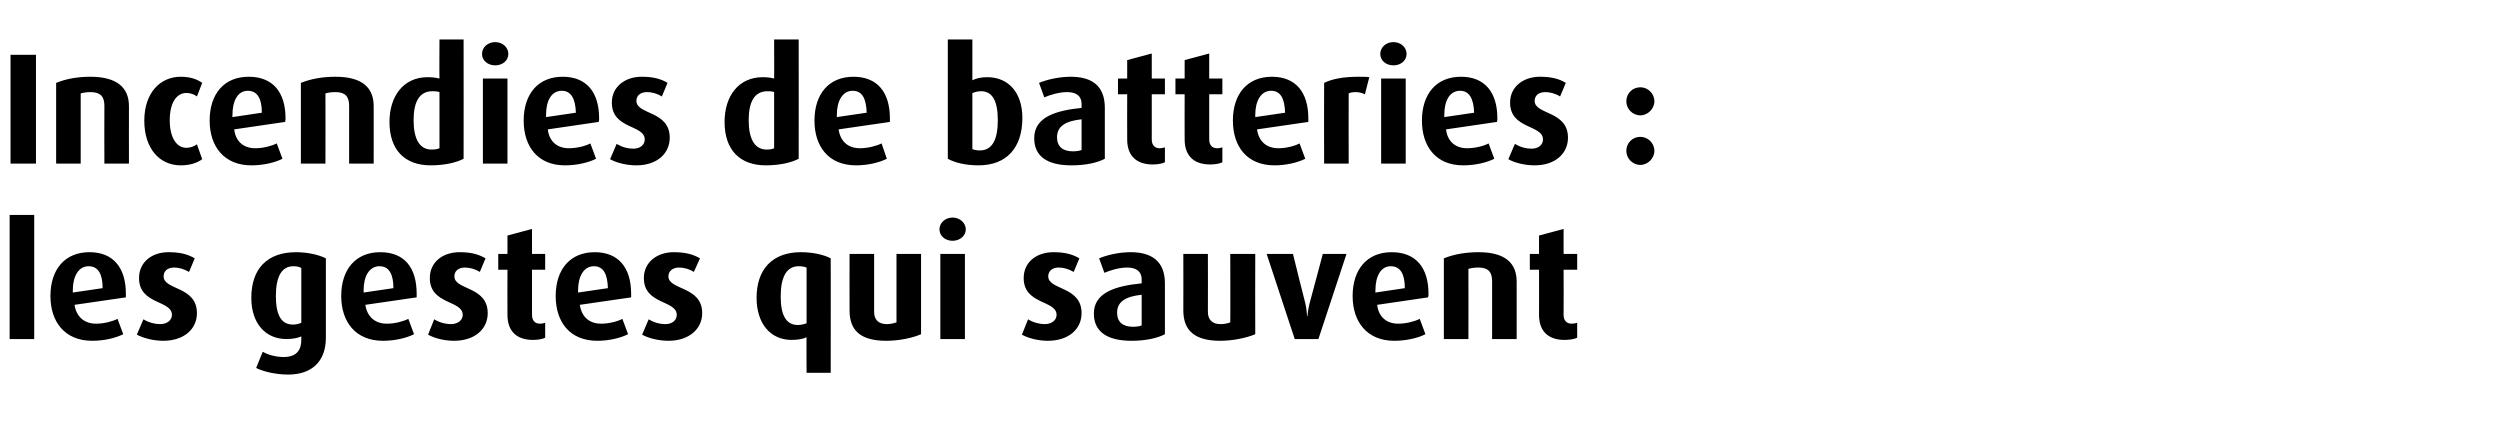
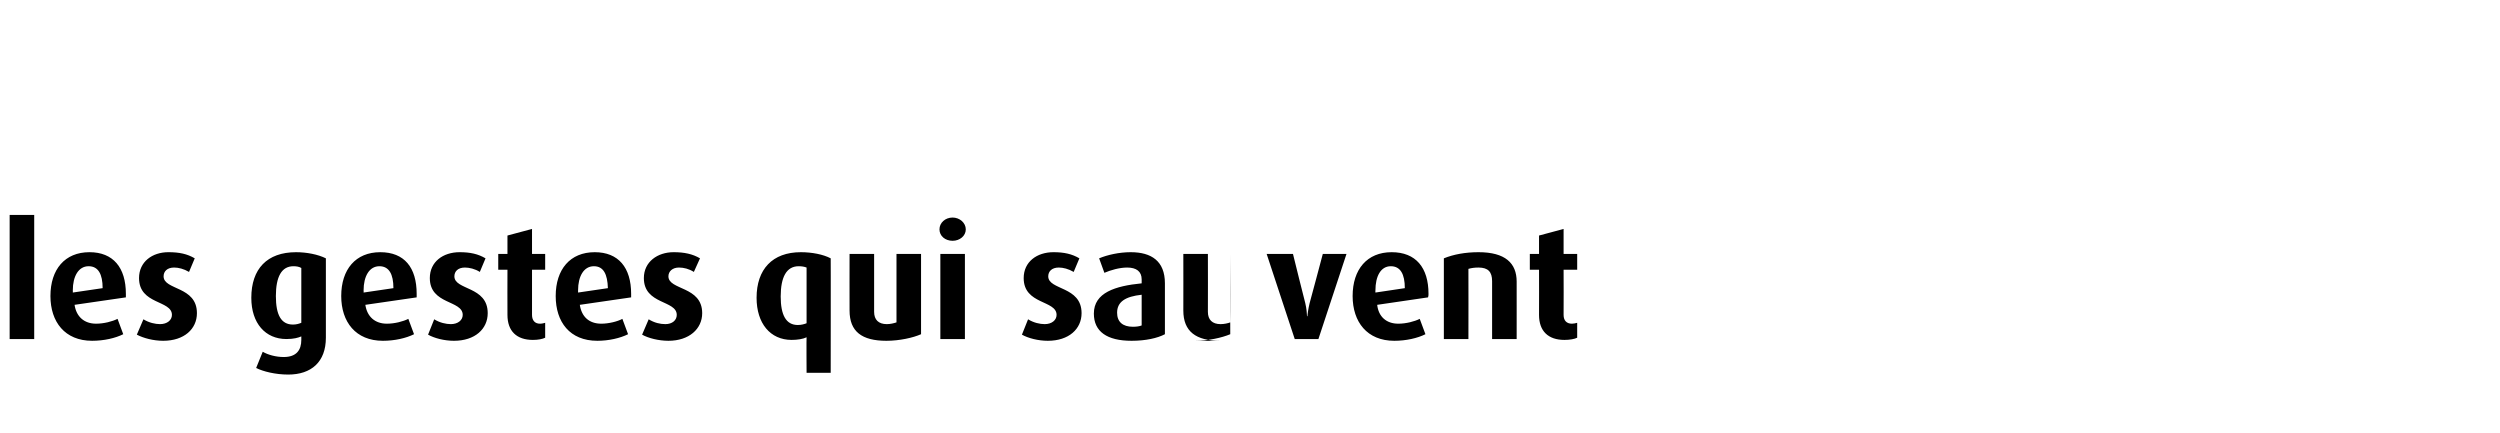
<svg xmlns="http://www.w3.org/2000/svg" version="1.1" width="570px" height="98.7px" viewBox="0 -9 570 98.7" style="top:-9px">
  <desc>Incendies de batteries : les gestes qui sauvent</desc>
  <defs />
  <g id="Polygon40161">
-     <path d="m2.2 68.3l0-28.3l5.6 0l0 28.3l-5.6 0zm26.5-9.5c0 0-11.7 1.7-11.7 1.7c.4 2.7 2.2 4.3 4.9 4.3c1.8 0 3.7-.5 4.9-1.1c0 0 1.3 3.5 1.3 3.5c-1.8.9-4.4 1.5-7.1 1.5c-6.2 0-9.5-4.3-9.5-10.2c0-6.1 3.3-10 8.9-10c5.4 0 8.3 3.5 8.3 9.5c0 .3 0 .4 0 .8zm-8.5-7.1c-2.3 0-3.6 2.3-3.6 5.5c.03.04 0 .5 0 .5c0 0 6.8-1 6.8-1c0-3.2-1-5-3.2-5zm17 17c-2.2 0-4.5-.6-6-1.4c0 0 1.5-3.5 1.5-3.5c1.3.8 2.7 1.1 3.8 1.1c1.6 0 2.7-.9 2.7-2.1c0-3.4-7.5-2.3-7.5-8.4c0-3.7 3-5.9 6.7-5.9c2.5 0 4.3.4 6 1.4c0 0-1.3 3.1-1.3 3.1c-1.2-.7-2.4-1-3.4-1c-1.6 0-2.4.9-2.4 2c0 3.2 7.6 2.2 7.6 8.4c0 3.6-2.9 6.3-7.7 6.3zm28.5 7.7c-2.9 0-5.7-.7-7.3-1.5c0 0 1.5-3.7 1.5-3.7c1.2.7 3 1.2 4.8 1.2c2.9 0 4-1.6 4-3.9c0 0 0-.8 0-.8c-.7.3-1.7.6-3.4.6c-4.8 0-8-3.6-8-9.4c0-6.6 3.6-10.4 10.2-10.4c2.4 0 5 .5 6.8 1.4c0 0 0 18.1 0 18.1c0 5.5-3.3 8.4-8.6 8.4zm3-24.3c-.5-.3-1.1-.4-1.8-.4c-2.7 0-4 2.4-4 6.8c0 4.3 1.2 6.5 3.9 6.5c.8 0 1.4-.2 1.9-.4c0 0 0-12.5 0-12.5zm26.3 6.7c0 0-11.7 1.7-11.7 1.7c.4 2.7 2.2 4.3 4.9 4.3c1.8 0 3.7-.5 4.9-1.1c0 0 1.3 3.5 1.3 3.5c-1.8.9-4.4 1.5-7.1 1.5c-6.2 0-9.5-4.3-9.5-10.2c0-6.1 3.3-10 8.9-10c5.5 0 8.3 3.5 8.3 9.5c0 .3 0 .4 0 .8zm-8.5-7.1c-2.3 0-3.6 2.3-3.6 5.5c.04.04 0 .5 0 .5c0 0 6.81-1 6.8-1c0-3.2-1-5-3.2-5zm17 17c-2.2 0-4.5-.6-5.9-1.4c0 0 1.4-3.5 1.4-3.5c1.3.8 2.7 1.1 3.8 1.1c1.6 0 2.7-.9 2.7-2.1c0-3.4-7.5-2.3-7.5-8.4c0-3.7 3-5.9 6.8-5.9c2.4 0 4.2.4 5.9 1.4c0 0-1.3 3.1-1.3 3.1c-1.1-.7-2.4-1-3.4-1c-1.6 0-2.4.9-2.4 2c0 3.2 7.6 2.2 7.6 8.4c0 3.6-2.9 6.3-7.7 6.3zm18-.2c-3.7 0-5.8-2-5.8-5.7c-.03-.01 0-10.3 0-10.3l-2.1 0l0-3.6l2.1 0l0-4.2l5.6-1.5l0 5.7l3 0l0 3.6l-3 0c0 0-.02 10.29 0 10.3c0 1.3.7 2 1.8 2c.5 0 .8-.1 1.2-.2c0 0 0 3.4 0 3.4c-.6.3-1.6.5-2.8.5zm22.4-9.7c0 0-11.7 1.7-11.7 1.7c.4 2.7 2.1 4.3 4.9 4.3c1.7 0 3.7-.5 4.8-1.1c0 0 1.3 3.5 1.3 3.5c-1.8.9-4.4 1.5-7 1.5c-6.3 0-9.5-4.3-9.5-10.2c0-6.1 3.3-10 8.9-10c5.4 0 8.3 3.5 8.3 9.5c0 .3 0 .4 0 .8zm-8.5-7.1c-2.3 0-3.6 2.3-3.6 5.5c0 .04 0 .5 0 .5c0 0 6.76-1 6.8-1c-.1-3.2-1-5-3.2-5zm17 17c-2.2 0-4.6-.6-6-1.4c0 0 1.5-3.5 1.5-3.5c1.3.8 2.6 1.1 3.8 1.1c1.6 0 2.6-.9 2.6-2.1c0-3.4-7.5-2.3-7.5-8.4c0-3.7 3.1-5.9 6.8-5.9c2.4 0 4.3.4 6 1.4c0 0-1.4 3.1-1.4 3.1c-1.1-.7-2.3-1-3.4-1c-1.5 0-2.4.9-2.4 2c0 3.2 7.7 2.2 7.7 8.4c0 3.6-3 6.3-7.7 6.3zm31.5 7.3c0 0-.05-8.06 0-8.1c-.8.4-2.1.6-3.4.6c-4.9 0-8-3.8-8-9.6c0-6.5 3.6-10.4 10.1-10.4c2.5 0 5.1.5 6.8 1.4c.03-.04 0 26.1 0 26.1l-5.5 0zm0-24c-.5-.2-1.1-.3-1.8-.3c-2.8 0-4.1 2.5-4.1 6.9c0 4.2 1.2 6.5 3.9 6.5c.8 0 1.5-.2 2-.4c0 0 0-12.7 0-12.7zm18.2 16.7c-5.6 0-8.4-2.1-8.4-6.9c-.02.02 0-12.9 0-12.9l5.6 0c0 0-.01 13.17 0 13.2c0 1.8 1 2.8 2.9 2.8c.8 0 1.6-.2 2.2-.4c.01-.02 0-15.6 0-15.6l5.6 0c0 0 .02 18.28 0 18.3c-1.8.8-4.9 1.5-7.9 1.5zm15.1-22.8c-1.7 0-3-1.1-3-2.6c0-1.5 1.3-2.7 3-2.7c1.6 0 3 1.2 3 2.7c0 1.5-1.4 2.6-3 2.6zm-2.8 22.4l0-19.4l5.6 0l0 19.4l-5.6 0zm24.5.4c-2.2 0-4.5-.6-5.9-1.4c0 0 1.4-3.5 1.4-3.5c1.3.8 2.7 1.1 3.8 1.1c1.6 0 2.7-.9 2.7-2.1c0-3.4-7.5-2.3-7.5-8.4c0-3.7 3-5.9 6.8-5.9c2.4 0 4.2.4 5.9 1.4c0 0-1.3 3.1-1.3 3.1c-1.2-.7-2.4-1-3.4-1c-1.6 0-2.4.9-2.4 2c0 3.2 7.6 2.2 7.6 8.4c0 3.6-2.9 6.3-7.7 6.3zm19.1 0c-5.6 0-8.6-2.1-8.6-6.2c0-4.8 4.9-6.3 10.9-6.9c0 0 0-.9 0-.9c0-1.8-1.2-2.7-3.3-2.7c-1.8 0-3.8.6-5.2 1.2c0 0-1.2-3.3-1.2-3.3c1.9-.8 4.6-1.4 7.2-1.4c4.7 0 7.8 2 7.8 7.1c0 0 0 11.6 0 11.6c-1.7.9-4.4 1.5-7.6 1.5zm2.3-10.5c-3.7.4-5.6 1.6-5.6 4.1c0 2.1 1.3 3.2 3.6 3.2c.8 0 1.5-.1 2-.3c0 0 0-7 0-7zm17.9 10.5c-5.5 0-8.4-2.1-8.4-6.9c.02.02 0-12.9 0-12.9l5.6 0c0 0 .03 13.17 0 13.2c0 1.8 1 2.8 2.9 2.8c.8 0 1.7-.2 2.2-.4c.05-.02 0-15.6 0-15.6l5.7 0c0 0-.04 18.28 0 18.3c-1.9.8-5 1.5-8 1.5zm22.4-.4l-5.4 0l-6.4-19.4l6 0c0 0 2.77 11.22 2.8 11.2c.3 1.2.4 2.6.4 3c0 0 .1 0 .1 0c0-.4.2-1.8.5-3c.02.02 3-11.2 3-11.2l5.4 0l-6.4 19.4zm25-9.5c0 0-11.6 1.7-11.6 1.7c.3 2.7 2.1 4.3 4.8 4.3c1.8 0 3.7-.5 4.9-1.1c0 0 1.3 3.5 1.3 3.5c-1.8.9-4.4 1.5-7.1 1.5c-6.2 0-9.5-4.3-9.5-10.2c0-6.1 3.3-10 8.9-10c5.5 0 8.4 3.5 8.4 9.5c0 .3 0 .4-.1.8zm-8.5-7.1c-2.3 0-3.5 2.3-3.5 5.5c-.04.04 0 .5 0 .5c0 0 6.73-1 6.7-1c0-3.2-1-5-3.2-5zm23.1 16.6c0 0 0-13.18 0-13.2c0-2.1-.9-3.1-3.1-3.1c-.9 0-1.6.1-2.3.3c.03.05 0 16 0 16l-5.6 0c0 0 .02-18.4 0-18.4c2.2-.9 4.9-1.4 7.9-1.4c6.1 0 8.7 2.5 8.7 6.7c.01-.04 0 13.1 0 13.1l-5.6 0zm16.5.2c-3.7 0-5.8-2-5.8-5.7c.03-.01 0-10.3 0-10.3l-2.1 0l0-3.6l2.1 0l0-4.2l5.6-1.5l0 5.7l3.1 0l0 3.6l-3.1 0c0 0 .04 10.29 0 10.3c0 1.3.7 2 1.9 2c.4 0 .8-.1 1.2-.2c0 0 0 3.4 0 3.4c-.6.3-1.7.5-2.9.5z" stroke="none" fill="#000" />
+     <path d="m2.2 68.3l0-28.3l5.6 0l0 28.3l-5.6 0zm26.5-9.5c0 0-11.7 1.7-11.7 1.7c.4 2.7 2.2 4.3 4.9 4.3c1.8 0 3.7-.5 4.9-1.1c0 0 1.3 3.5 1.3 3.5c-1.8.9-4.4 1.5-7.1 1.5c-6.2 0-9.5-4.3-9.5-10.2c0-6.1 3.3-10 8.9-10c5.4 0 8.3 3.5 8.3 9.5c0 .3 0 .4 0 .8zm-8.5-7.1c-2.3 0-3.6 2.3-3.6 5.5c.03.04 0 .5 0 .5c0 0 6.8-1 6.8-1c0-3.2-1-5-3.2-5zm17 17c-2.2 0-4.5-.6-6-1.4c0 0 1.5-3.5 1.5-3.5c1.3.8 2.7 1.1 3.8 1.1c1.6 0 2.7-.9 2.7-2.1c0-3.4-7.5-2.3-7.5-8.4c0-3.7 3-5.9 6.7-5.9c2.5 0 4.3.4 6 1.4c0 0-1.3 3.1-1.3 3.1c-1.2-.7-2.4-1-3.4-1c-1.6 0-2.4.9-2.4 2c0 3.2 7.6 2.2 7.6 8.4c0 3.6-2.9 6.3-7.7 6.3zm28.5 7.7c-2.9 0-5.7-.7-7.3-1.5c0 0 1.5-3.7 1.5-3.7c1.2.7 3 1.2 4.8 1.2c2.9 0 4-1.6 4-3.9c0 0 0-.8 0-.8c-.7.3-1.7.6-3.4.6c-4.8 0-8-3.6-8-9.4c0-6.6 3.6-10.4 10.2-10.4c2.4 0 5 .5 6.8 1.4c0 0 0 18.1 0 18.1c0 5.5-3.3 8.4-8.6 8.4zm3-24.3c-.5-.3-1.1-.4-1.8-.4c-2.7 0-4 2.4-4 6.8c0 4.3 1.2 6.5 3.9 6.5c.8 0 1.4-.2 1.9-.4c0 0 0-12.5 0-12.5zm26.3 6.7c0 0-11.7 1.7-11.7 1.7c.4 2.7 2.2 4.3 4.9 4.3c1.8 0 3.7-.5 4.9-1.1c0 0 1.3 3.5 1.3 3.5c-1.8.9-4.4 1.5-7.1 1.5c-6.2 0-9.5-4.3-9.5-10.2c0-6.1 3.3-10 8.9-10c5.5 0 8.3 3.5 8.3 9.5c0 .3 0 .4 0 .8zm-8.5-7.1c-2.3 0-3.6 2.3-3.6 5.5c.04.04 0 .5 0 .5c0 0 6.81-1 6.8-1c0-3.2-1-5-3.2-5zm17 17c-2.2 0-4.5-.6-5.9-1.4c0 0 1.4-3.5 1.4-3.5c1.3.8 2.7 1.1 3.8 1.1c1.6 0 2.7-.9 2.7-2.1c0-3.4-7.5-2.3-7.5-8.4c0-3.7 3-5.9 6.8-5.9c2.4 0 4.2.4 5.9 1.4c0 0-1.3 3.1-1.3 3.1c-1.1-.7-2.4-1-3.4-1c-1.6 0-2.4.9-2.4 2c0 3.2 7.6 2.2 7.6 8.4c0 3.6-2.9 6.3-7.7 6.3zm18-.2c-3.7 0-5.8-2-5.8-5.7c-.03-.01 0-10.3 0-10.3l-2.1 0l0-3.6l2.1 0l0-4.2l5.6-1.5l0 5.7l3 0l0 3.6l-3 0c0 0-.02 10.29 0 10.3c0 1.3.7 2 1.8 2c.5 0 .8-.1 1.2-.2c0 0 0 3.4 0 3.4c-.6.3-1.6.5-2.8.5zm22.4-9.7c0 0-11.7 1.7-11.7 1.7c.4 2.7 2.1 4.3 4.9 4.3c1.7 0 3.7-.5 4.8-1.1c0 0 1.3 3.5 1.3 3.5c-1.8.9-4.4 1.5-7 1.5c-6.3 0-9.5-4.3-9.5-10.2c0-6.1 3.3-10 8.9-10c5.4 0 8.3 3.5 8.3 9.5c0 .3 0 .4 0 .8zm-8.5-7.1c-2.3 0-3.6 2.3-3.6 5.5c0 .04 0 .5 0 .5c0 0 6.76-1 6.8-1c-.1-3.2-1-5-3.2-5zm17 17c-2.2 0-4.6-.6-6-1.4c0 0 1.5-3.5 1.5-3.5c1.3.8 2.6 1.1 3.8 1.1c1.6 0 2.6-.9 2.6-2.1c0-3.4-7.5-2.3-7.5-8.4c0-3.7 3.1-5.9 6.8-5.9c2.4 0 4.3.4 6 1.4c0 0-1.4 3.1-1.4 3.1c-1.1-.7-2.3-1-3.4-1c-1.5 0-2.4.9-2.4 2c0 3.2 7.7 2.2 7.7 8.4c0 3.6-3 6.3-7.7 6.3zm31.5 7.3c0 0-.05-8.06 0-8.1c-.8.4-2.1.6-3.4.6c-4.9 0-8-3.8-8-9.6c0-6.5 3.6-10.4 10.1-10.4c2.5 0 5.1.5 6.8 1.4c.03-.04 0 26.1 0 26.1l-5.5 0zm0-24c-.5-.2-1.1-.3-1.8-.3c-2.8 0-4.1 2.5-4.1 6.9c0 4.2 1.2 6.5 3.9 6.5c.8 0 1.5-.2 2-.4c0 0 0-12.7 0-12.7zm18.2 16.7c-5.6 0-8.4-2.1-8.4-6.9c-.02.02 0-12.9 0-12.9l5.6 0c0 0-.01 13.17 0 13.2c0 1.8 1 2.8 2.9 2.8c.8 0 1.6-.2 2.2-.4c.01-.02 0-15.6 0-15.6l5.6 0c0 0 .02 18.28 0 18.3c-1.8.8-4.9 1.5-7.9 1.5zm15.1-22.8c-1.7 0-3-1.1-3-2.6c0-1.5 1.3-2.7 3-2.7c1.6 0 3 1.2 3 2.7c0 1.5-1.4 2.6-3 2.6zm-2.8 22.4l0-19.4l5.6 0l0 19.4l-5.6 0zm24.5.4c-2.2 0-4.5-.6-5.9-1.4c0 0 1.4-3.5 1.4-3.5c1.3.8 2.7 1.1 3.8 1.1c1.6 0 2.7-.9 2.7-2.1c0-3.4-7.5-2.3-7.5-8.4c0-3.7 3-5.9 6.8-5.9c2.4 0 4.2.4 5.9 1.4c0 0-1.3 3.1-1.3 3.1c-1.2-.7-2.4-1-3.4-1c-1.6 0-2.4.9-2.4 2c0 3.2 7.6 2.2 7.6 8.4c0 3.6-2.9 6.3-7.7 6.3zm19.1 0c-5.6 0-8.6-2.1-8.6-6.2c0-4.8 4.9-6.3 10.9-6.9c0 0 0-.9 0-.9c0-1.8-1.2-2.7-3.3-2.7c-1.8 0-3.8.6-5.2 1.2c0 0-1.2-3.3-1.2-3.3c1.9-.8 4.6-1.4 7.2-1.4c4.7 0 7.8 2 7.8 7.1c0 0 0 11.6 0 11.6c-1.7.9-4.4 1.5-7.6 1.5zm2.3-10.5c-3.7.4-5.6 1.6-5.6 4.1c0 2.1 1.3 3.2 3.6 3.2c.8 0 1.5-.1 2-.3c0 0 0-7 0-7zm17.9 10.5c-5.5 0-8.4-2.1-8.4-6.9c.02.02 0-12.9 0-12.9l5.6 0c0 0 .03 13.17 0 13.2c0 1.8 1 2.8 2.9 2.8c.8 0 1.7-.2 2.2-.4c.05-.02 0-15.6 0-15.6c0 0-.04 18.28 0 18.3c-1.9.8-5 1.5-8 1.5zm22.4-.4l-5.4 0l-6.4-19.4l6 0c0 0 2.77 11.22 2.8 11.2c.3 1.2.4 2.6.4 3c0 0 .1 0 .1 0c0-.4.2-1.8.5-3c.02.02 3-11.2 3-11.2l5.4 0l-6.4 19.4zm25-9.5c0 0-11.6 1.7-11.6 1.7c.3 2.7 2.1 4.3 4.8 4.3c1.8 0 3.7-.5 4.9-1.1c0 0 1.3 3.5 1.3 3.5c-1.8.9-4.4 1.5-7.1 1.5c-6.2 0-9.5-4.3-9.5-10.2c0-6.1 3.3-10 8.9-10c5.5 0 8.4 3.5 8.4 9.5c0 .3 0 .4-.1.8zm-8.5-7.1c-2.3 0-3.5 2.3-3.5 5.5c-.04.04 0 .5 0 .5c0 0 6.73-1 6.7-1c0-3.2-1-5-3.2-5zm23.1 16.6c0 0 0-13.18 0-13.2c0-2.1-.9-3.1-3.1-3.1c-.9 0-1.6.1-2.3.3c.03.05 0 16 0 16l-5.6 0c0 0 .02-18.4 0-18.4c2.2-.9 4.9-1.4 7.9-1.4c6.1 0 8.7 2.5 8.7 6.7c.01-.04 0 13.1 0 13.1l-5.6 0zm16.5.2c-3.7 0-5.8-2-5.8-5.7c.03-.01 0-10.3 0-10.3l-2.1 0l0-3.6l2.1 0l0-4.2l5.6-1.5l0 5.7l3.1 0l0 3.6l-3.1 0c0 0 .04 10.29 0 10.3c0 1.3.7 2 1.9 2c.4 0 .8-.1 1.2-.2c0 0 0 3.4 0 3.4c-.6.3-1.7.5-2.9.5z" stroke="none" fill="#000" />
  </g>
  <g id="Polygon40160">
-     <path d="m2.4 28.3l0-24.8l5.8 0l0 24.8l-5.8 0zm21.4 0c0 0-.04-13.18 0-13.2c0-2.1-.9-3.1-3.2-3.1c-.8 0-1.5.1-2.2.3c0 .05 0 16 0 16l-5.6 0c0 0-.02-18.4 0-18.4c2.2-.9 4.8-1.4 7.8-1.4c6.1 0 8.8 2.5 8.8 6.7c-.02-.04 0 13.1 0 13.1l-5.6 0zm17.4.4c-4.8 0-8.3-3.8-8.3-10.2c0-6.3 3.6-10 8.3-10c2 0 3.7.5 4.9 1.4c0 0-1.2 3.1-1.2 3.1c-.6-.5-1.5-.8-2.4-.8c-2.3 0-3.8 2.3-3.8 6.2c0 3.9 1.5 6.3 3.8 6.3c.9 0 1.7-.3 2.4-.8c0 0 1.2 3.4 1.2 3.4c-1.2.9-2.9 1.4-4.9 1.4zm23.8-9.9c0 0-11.6 1.7-11.6 1.7c.3 2.7 2.1 4.3 4.8 4.3c1.8 0 3.7-.5 4.9-1.1c0 0 1.3 3.5 1.3 3.5c-1.8.9-4.4 1.5-7.1 1.5c-6.2 0-9.5-4.3-9.5-10.2c0-6.1 3.3-10 8.9-10c5.5 0 8.4 3.5 8.4 9.5c0 .3 0 .4-.1.8zm-8.5-7.1c-2.3 0-3.5 2.3-3.5 5.5c-.04.04 0 .5 0 .5c0 0 6.72-1 6.7-1c0-3.2-1-5-3.2-5zm23.1 16.6c0 0 0-13.18 0-13.2c0-2.1-.9-3.1-3.1-3.1c-.9 0-1.6.1-2.3.3c.03.05 0 16 0 16l-5.6 0c0 0 .02-18.4 0-18.4c2.2-.9 4.9-1.4 7.9-1.4c6.1 0 8.7 2.5 8.7 6.7c.01-.04 0 13.1 0 13.1l-5.6 0zm18.6.4c-5.9 0-9.4-3.5-9.4-9.9c0-5.9 3.2-10.2 8.7-10.2c1 0 1.8.1 2.7.3c-.05.03 0-8.9 0-8.9l5.5 0c0 0 .03 27.22 0 27.2c-1.7.9-4.4 1.5-7.5 1.5zm2-16.7c-.6-.2-1.1-.2-1.6-.2c-3.1 0-4.3 2.6-4.3 6.6c0 4.2 1.3 6.7 4.1 6.7c.8 0 1.3-.1 1.8-.3c0 0 0-12.8 0-12.8zm12.7-6.1c-1.7 0-3-1.1-3-2.6c0-1.5 1.3-2.7 3-2.7c1.7 0 3 1.2 3 2.7c0 1.5-1.3 2.6-3 2.6zm-2.8 22.4l0-19.4l5.6 0l0 19.4l-5.6 0zm26.4-9.5c0 0-11.6 1.7-11.6 1.7c.3 2.7 2.1 4.3 4.8 4.3c1.8 0 3.8-.5 4.9-1.1c0 0 1.3 3.5 1.3 3.5c-1.8.9-4.4 1.5-7.1 1.5c-6.2 0-9.4-4.3-9.4-10.2c0-6.1 3.3-10 8.9-10c5.4 0 8.3 3.5 8.3 9.5c0 .3 0 .4-.1.8zm-8.4-7.1c-2.4 0-3.6 2.3-3.6 5.5c-.01.04 0 .5 0 .5c0 0 6.75-1 6.8-1c-.1-3.2-1.1-5-3.2-5zm17 17c-2.3 0-4.6-.6-6-1.4c0 0 1.5-3.5 1.5-3.5c1.3.8 2.6 1.1 3.8 1.1c1.6 0 2.6-.9 2.6-2.1c0-3.4-7.5-2.3-7.5-8.4c0-3.7 3.1-5.9 6.8-5.9c2.4 0 4.3.4 5.9 1.4c0 0-1.3 3.1-1.3 3.1c-1.1-.7-2.3-1-3.4-1c-1.6 0-2.4.9-2.4 2c0 3.2 7.6 2.2 7.6 8.4c0 3.6-2.9 6.3-7.6 6.3zm29.5 0c-5.9 0-9.4-3.5-9.4-9.9c0-5.9 3.2-10.2 8.7-10.2c1 0 1.8.1 2.6.3c.04.03 0-8.9 0-8.9l5.6 0c0 0 .02 27.22 0 27.2c-1.7.9-4.4 1.5-7.5 1.5zm1.9-16.7c-.5-.2-1-.2-1.5-.2c-3.1 0-4.3 2.6-4.3 6.6c0 4.2 1.3 6.7 4.1 6.7c.8 0 1.3-.1 1.7-.3c0 0 0-12.8 0-12.8zm26.4 6.8c0 0-11.7 1.7-11.7 1.7c.4 2.7 2.1 4.3 4.9 4.3c1.7 0 3.7-.5 4.9-1.1c0 0 1.2 3.5 1.2 3.5c-1.8.9-4.4 1.5-7 1.5c-6.3 0-9.5-4.3-9.5-10.2c0-6.1 3.3-10 8.9-10c5.4 0 8.3 3.5 8.3 9.5c0 .3 0 .4 0 .8zm-8.5-7.1c-2.3 0-3.6 2.3-3.6 5.5c0 .04 0 .5 0 .5c0 0 6.77-1 6.8-1c-.1-3.2-1-5-3.2-5zm28.7 17c-2.9 0-5.4-.6-7-1.5c.01.02 0-27.2 0-27.2l5.6 0c0 0 .02 9.25 0 9.3c1-.5 2.1-.7 3.4-.7c4.9 0 8 3.6 8 9.3c0 6.8-3.6 10.8-10 10.8zm.6-16.9c-.8 0-1.4.2-2 .4c0 0 0 12.8 0 12.8c.5.2 1.1.3 1.7.3c2.9 0 4.1-2.6 4.1-6.9c0-4.3-1.2-6.6-3.8-6.6zm20.6 16.9c-5.6 0-8.5-2.1-8.5-6.2c0-4.8 4.9-6.3 10.8-6.9c0 0 0-.9 0-.9c0-1.8-1.2-2.7-3.3-2.7c-1.8 0-3.8.6-5.2 1.2c0 0-1.2-3.3-1.2-3.3c1.9-.8 4.7-1.4 7.2-1.4c4.8 0 7.8 2 7.8 7.1c0 0 0 11.6 0 11.6c-1.7.9-4.3 1.5-7.6 1.5zm2.3-10.5c-3.7.4-5.6 1.6-5.6 4.1c0 2.1 1.3 3.2 3.6 3.2c.8 0 1.5-.1 2-.3c0 0 0-7 0-7zm16.2 10.3c-3.7 0-5.8-2-5.8-5.7c-.03-.01 0-10.3 0-10.3l-2.1 0l0-3.6l2.1 0l0-4.2l5.6-1.5l0 5.7l3 0l0 3.6l-3 0c0 0-.02 10.29 0 10.3c0 1.3.7 2 1.8 2c.4 0 .8-.1 1.2-.2c0 0 0 3.4 0 3.4c-.6.3-1.6.5-2.8.5zm13.1 0c-3.7 0-5.8-2-5.8-5.7c-.03-.01 0-10.3 0-10.3l-2.1 0l0-3.6l2.1 0l0-4.2l5.6-1.5l0 5.7l3 0l0 3.6l-3 0c0 0-.01 10.29 0 10.3c0 1.3.7 2 1.8 2c.5 0 .8-.1 1.2-.2c0 0 0 3.4 0 3.4c-.6.3-1.6.5-2.8.5zm22.4-9.7c0 0-11.7 1.7-11.7 1.7c.4 2.7 2.1 4.3 4.9 4.3c1.7 0 3.7-.5 4.8-1.1c0 0 1.3 3.5 1.3 3.5c-1.8.9-4.4 1.5-7 1.5c-6.3 0-9.5-4.3-9.5-10.2c0-6.1 3.3-10 8.9-10c5.4 0 8.3 3.5 8.3 9.5c0 .3 0 .4 0 .8zm-8.5-7.1c-2.3 0-3.6 2.3-3.6 5.5c0 .04 0 .5 0 .5c0 0 6.77-1 6.8-1c-.1-3.2-1-5-3.2-5zm21.4.8c-.6-.3-1.4-.5-2-.5c-.7 0-1.4.1-1.7.3c-.03.01 0 16 0 16l-5.6 0c0 0-.04-18.4 0-18.4c1.8-.9 4.4-1.4 7.8-1.4c.9 0 1.9 0 2.5.1c0 0-1 3.9-1 3.9zm6.5-6.6c-1.7 0-3-1.1-3-2.6c0-1.5 1.3-2.7 3-2.7c1.7 0 3 1.2 3 2.7c0 1.5-1.3 2.6-3 2.6zm-2.8 22.4l0-19.4l5.6 0l0 19.4l-5.6 0zm26.4-9.5c0 0-11.6 1.7-11.6 1.7c.3 2.7 2.1 4.3 4.8 4.3c1.8 0 3.8-.5 4.9-1.1c0 0 1.3 3.5 1.3 3.5c-1.8.9-4.4 1.5-7.1 1.5c-6.2 0-9.4-4.3-9.4-10.2c0-6.1 3.3-10 8.9-10c5.4 0 8.3 3.5 8.3 9.5c0 .3 0 .4-.1.8zm-8.4-7.1c-2.4 0-3.6 2.3-3.6 5.5c-.01.04 0 .5 0 .5c0 0 6.76-1 6.8-1c-.1-3.2-1.1-5-3.2-5zm17 17c-2.3 0-4.6-.6-6-1.4c0 0 1.5-3.5 1.5-3.5c1.3.8 2.6 1.1 3.8 1.1c1.6 0 2.6-.9 2.6-2.1c0-3.4-7.5-2.3-7.5-8.4c0-3.7 3.1-5.9 6.8-5.9c2.4 0 4.3.4 5.9 1.4c0 0-1.3 3.1-1.3 3.1c-1.1-.7-2.3-1-3.4-1c-1.6 0-2.4.9-2.4 2c0 3.2 7.6 2.2 7.6 8.4c0 3.6-2.9 6.3-7.6 6.3zm24.1-11.4c-1.8 0-3.2-1.5-3.2-3.2c0-1.8 1.4-3.2 3.2-3.2c1.7 0 3.2 1.4 3.2 3.2c0 1.7-1.5 3.2-3.2 3.2zm0 11.3c-1.8 0-3.2-1.5-3.2-3.2c0-1.8 1.4-3.2 3.2-3.2c1.7 0 3.2 1.4 3.2 3.2c0 1.7-1.5 3.2-3.2 3.2z" stroke="none" fill="#000" />
-   </g>
+     </g>
</svg>